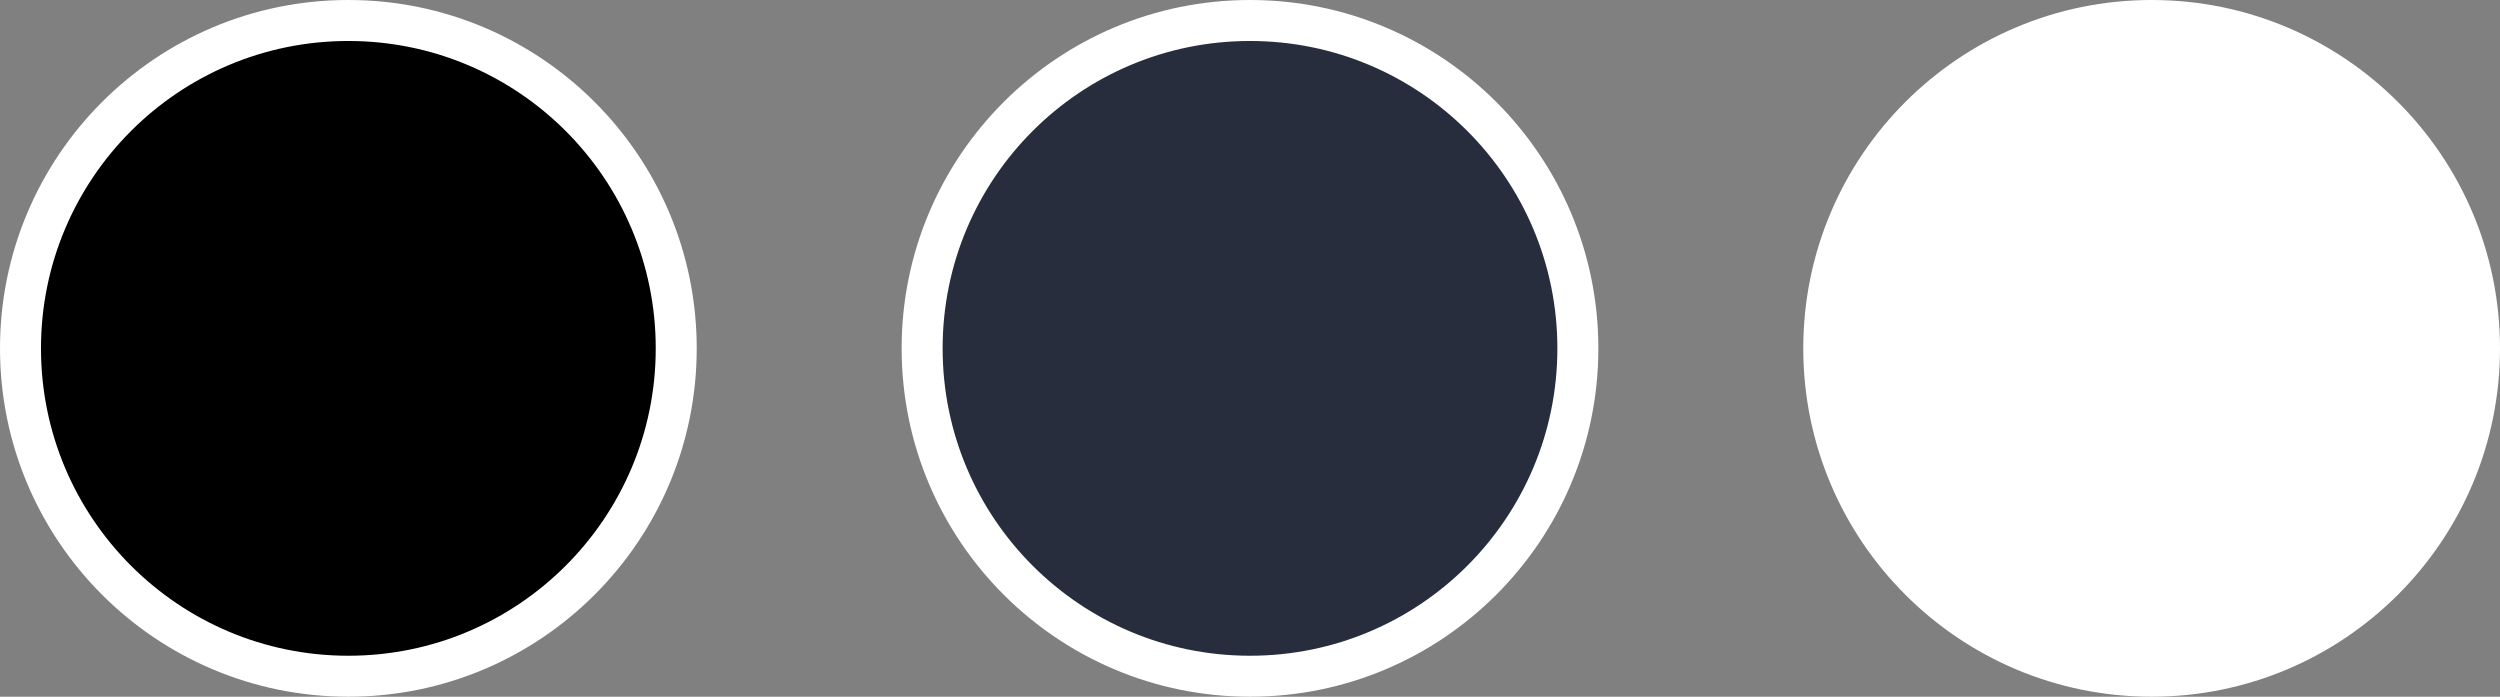
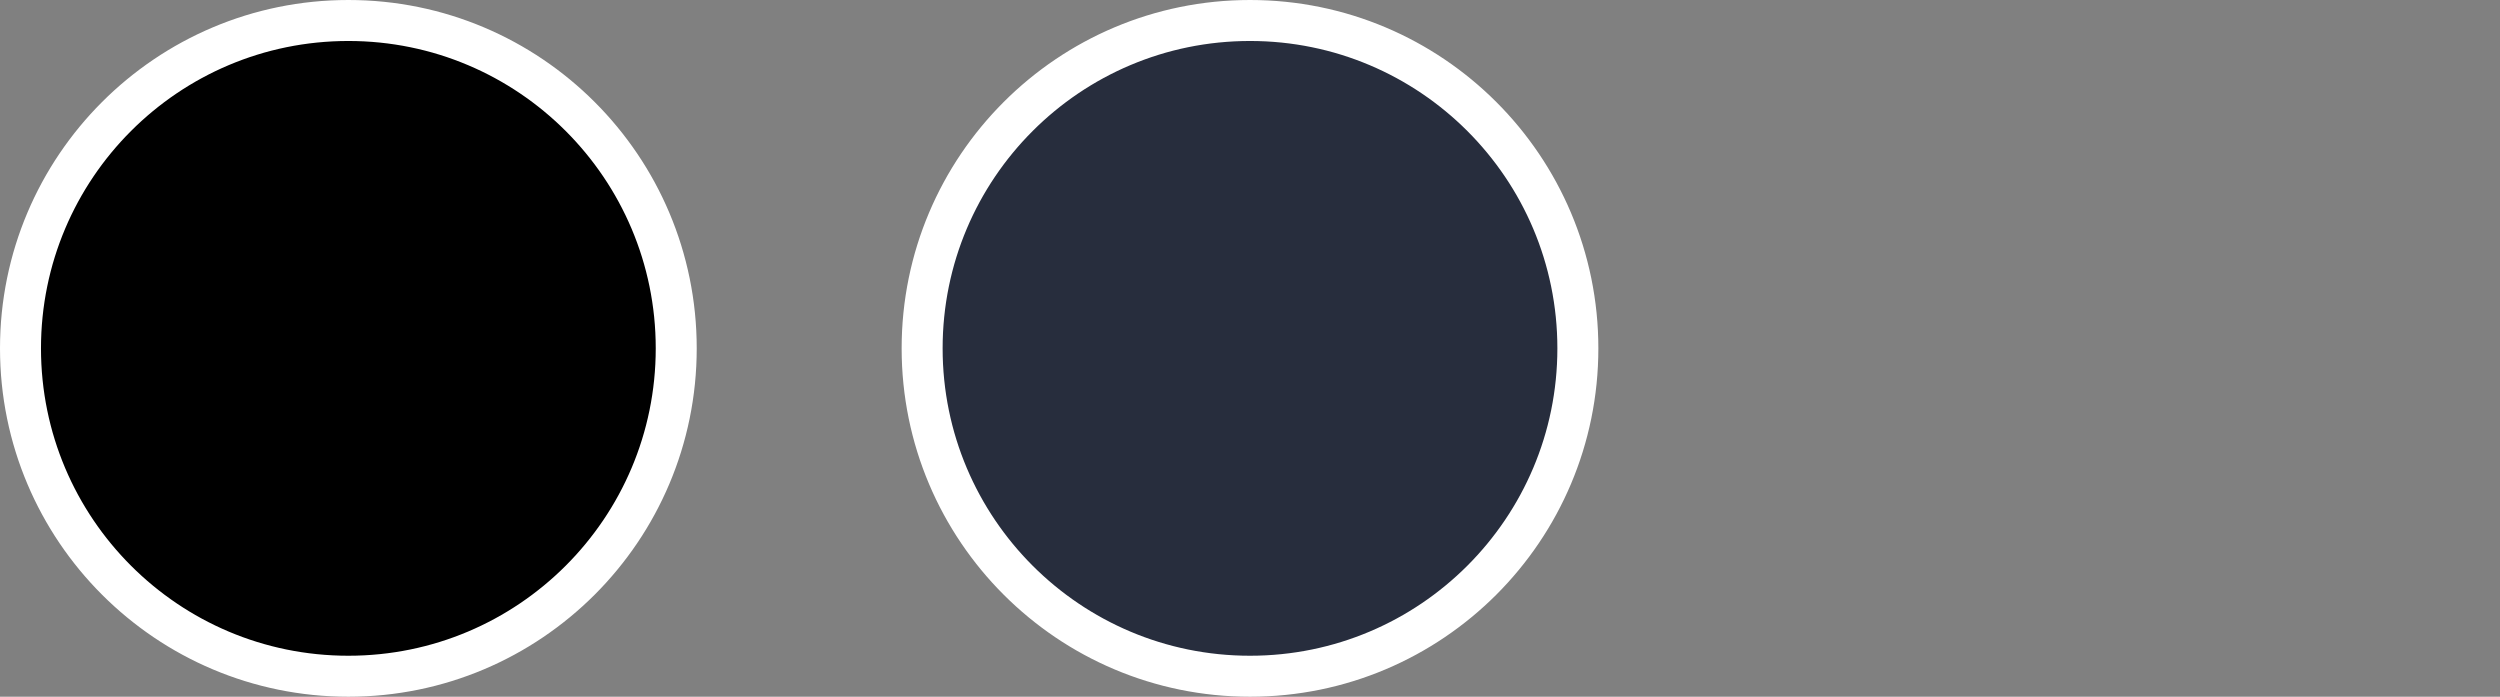
<svg xmlns="http://www.w3.org/2000/svg" width="122" height="34" viewBox="0 0 122 34" fill="none">
  <rect x="0" y="0" width="122" height="34" fill="#808080" stroke="none" />
  <circle cx="17" cy="17" r="16" fill="black" stroke="white" stroke-width="2" />
  <circle cx="61" cy="17" r="16" fill="#272D3D" stroke="white" stroke-width="2" />
-   <circle cx="105" cy="17" r="16" fill="white" stroke="white" stroke-width="2" />
</svg>